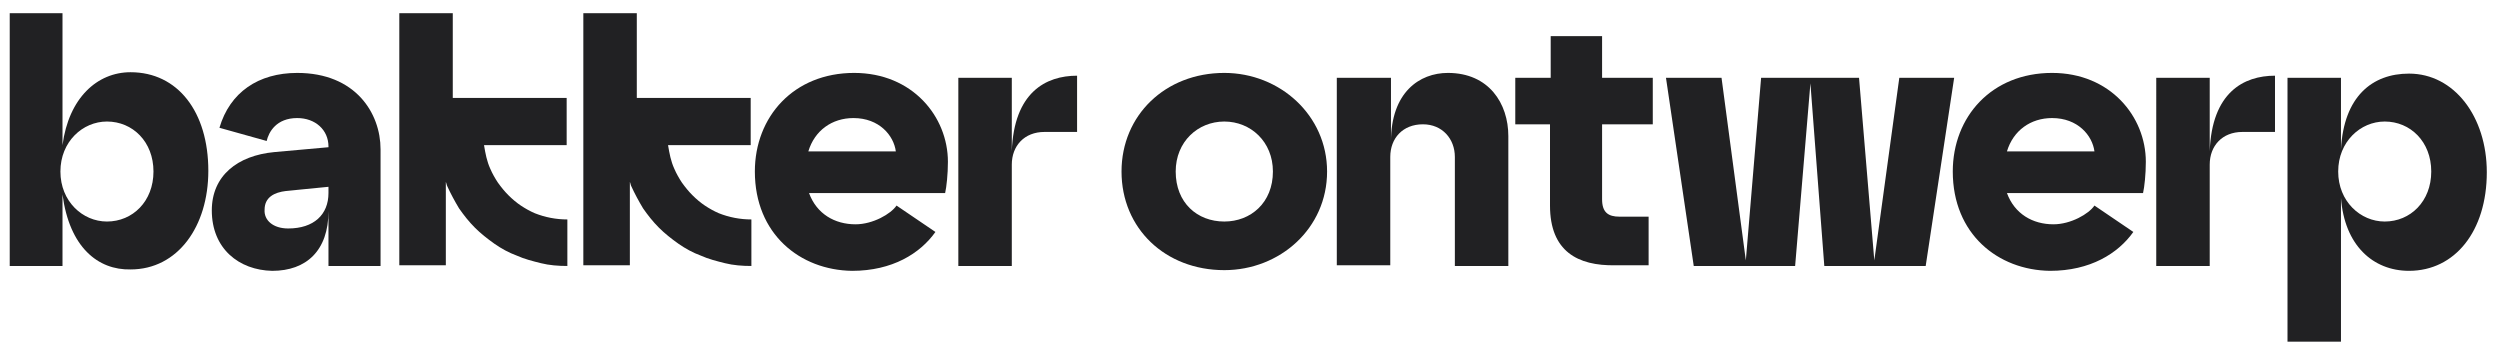
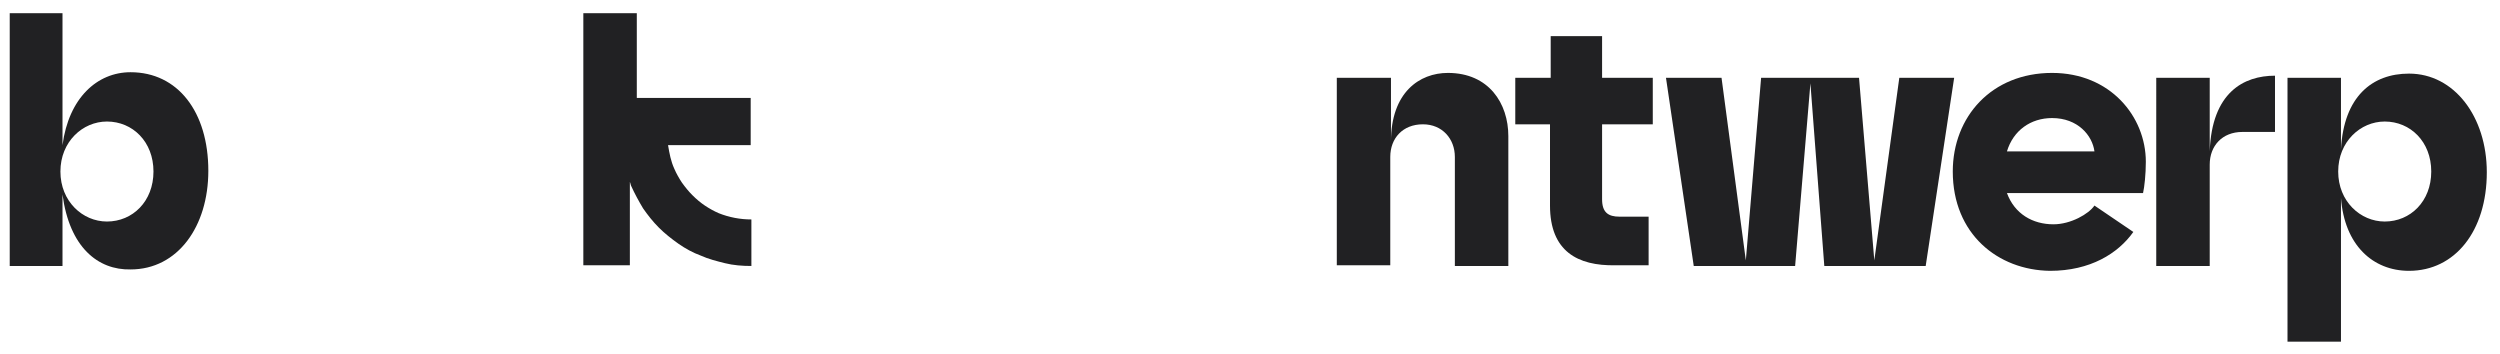
<svg xmlns="http://www.w3.org/2000/svg" version="1.1" id="Laag_1" x="0px" y="0px" viewBox="0 0 360 51" style="enable-background:new 0 0 360 51;" xml:space="preserve">
  <style type="text/css">
	.Slagschaduw{fill:none;}
	.Buitenste_x0020_gloed_x0020_5_x0020_pt{fill:none;}
	.Blauw_x0020_neon{fill:none;stroke:#8AACDA;stroke-width:7;stroke-linecap:round;stroke-linejoin:round;}
	.Hooglicht_x002C__x0020_chroom{fill:url(#SVGID_1_);stroke:#FFFFFF;stroke-width:0.363;stroke-miterlimit:1;}
	.Jive_AS{fill:#FFDD00;}
	.Alyssa_AS{fill:#A6D0E4;}
	.st0{fill:#212123;}
</style>
  <linearGradient id="SVGID_1_" gradientUnits="userSpaceOnUse" x1="-503" y1="-358.5" x2="-503" y2="-359.5">
    <stop offset="0" style="stop-color:#656565" />
    <stop offset="0.618" style="stop-color:#1B1B1B" />
    <stop offset="0.629" style="stop-color:#545454" />
    <stop offset="0.983" style="stop-color:#3E3E3E" />
  </linearGradient>
  <g>
    <g>
      <path class="st0" d="M9,28v10.3H1.4V1.9H9v19c0.9-6.8,5-10.5,9.8-10.5c6.8,0,11.2,5.7,11.2,14.2c0,8-4.4,14.2-11.2,14.2    C14.1,38.9,10,35.6,9,28z M15.4,31.9c3.7,0,6.7-2.9,6.7-7.2s-3-7.2-6.7-7.2c-3.5,0-6.7,2.9-6.7,7.2S11.9,31.9,15.4,31.9z" />
-       <path class="st0" d="M30.5,30.3c0-5,3.7-7.9,9-8.4l7.8-0.7v-0.1c0-2.4-1.9-4.1-4.5-4.1c-3,0-4.1,2-4.4,3.3l-6.8-1.9    c1.5-5.1,5.6-7.9,11.2-7.9c8.4,0,12,5.8,12,11v16.8h-7.5v-7.9c0,5.7-3.2,8.6-8.1,8.6C34.4,38.9,30.5,35.8,30.5,30.3z M41.5,32.9    c3.7,0,5.8-2,5.8-5.1v-0.9l-6.1,0.6c-1.7,0.2-3.1,0.9-3.1,2.7C38,31.7,39.3,32.9,41.5,32.9z" />
-       <path class="st0" d="M108.7,24.7c0-7.9,5.6-14.2,14.3-14.2c8.4,0,13.5,6.3,13.5,12.8c0,1.8-0.2,3.6-0.4,4.5h-19.6    c1.1,3,3.7,4.5,6.7,4.5c2.5,0,5.1-1.5,5.9-2.7l5.6,3.8c-2.2,3.1-6.2,5.6-12,5.6C115.2,38.9,108.7,33.7,108.7,24.7z M129,21.8    c-0.3-2.3-2.4-4.8-6.1-4.8c-3.1,0-5.6,1.8-6.5,4.8H129z" />
-       <path class="st0" d="M138,11.2h7.7v10.6c0.3-8.5,4.9-10.9,9.4-10.9V19h-4.7c-2.9,0-4.7,2-4.7,4.7v14.6H138V11.2z" />
-       <path class="st0" d="M161.5,24.7c0-8.1,6.3-14.2,14.8-14.2c8,0,14.8,6.1,14.8,14.2c0,8.2-6.8,14.2-14.8,14.2    C167.8,38.9,161.5,32.9,161.5,24.7z M176.3,31.9c3.8,0,7-2.7,7-7.2c0-4.3-3.2-7.2-7-7.2c-3.8,0-7,2.9-7,7.2    C169.3,29.2,172.4,31.9,176.3,31.9z" />
      <path class="st0" d="M192.6,11.2h7.7v9.2c0-7.1,4.1-9.9,8.2-9.9c5.9,0,8.7,4.4,8.7,9.1v18.7h-7.7V22.6c0-2.6-1.8-4.7-4.6-4.7    c-2.9,0-4.7,2-4.7,4.7v15.6h-7.7V11.2z" />
      <path class="st0" d="M223.2,29.6V17.9h-5v-6.7h5.1v-6h7.4v6h7.3v6.7h-7.3v10.8c0,1.9,0.9,2.5,2.5,2.5h4.2v7h-4.8    C227.2,38.3,223.2,36.2,223.2,29.6z" />
      <path class="st0" d="M239.9,11.2h8l3.5,26.3l2.2-26.3h14.1l2.2,26.3l3.6-26.3h7.9l-4.1,27.1h-14.6l-2-26.3l-2.2,26.3h-14.6    L239.9,11.2z" />
      <path class="st0" d="M281.2,24.7c0-7.9,5.6-14.2,14.3-14.2c8.4,0,13.5,6.3,13.5,12.8c0,1.8-0.2,3.6-0.4,4.5H289    c1.1,3,3.7,4.5,6.7,4.5c2.5,0,5.1-1.5,5.9-2.7l5.6,3.8c-2.2,3.1-6.2,5.6-12,5.6C287.7,38.9,281.2,33.7,281.2,24.7z M301.6,21.8    c-0.3-2.3-2.4-4.8-6.1-4.8c-3.1,0-5.6,1.8-6.5,4.8H301.6z" />
      <path class="st0" d="M310.5,11.2h7.7v10.6c0.3-8.5,4.9-10.9,9.4-10.9V19h-4.7c-2.9,0-4.7,2-4.7,4.7v14.6h-7.7V11.2z" />
      <path class="st0" d="M329.4,11.2h7.7v10.3c0.4-7.6,4.5-10.9,9.8-10.9c6.5,0,11.2,6.2,11.2,14.2c0,8.5-4.6,14.2-11.2,14.2    c-5.2,0-9.3-3.7-9.8-10.5v20.7h-7.7V11.2z M336.7,24.7c0,4.3,3.2,7.2,6.7,7.2c3.7,0,6.7-2.9,6.7-7.2s-3-7.2-6.7-7.2    C339.9,17.5,336.7,20.4,336.7,24.7z" />
    </g>
    <path class="st0" d="M108.3,14.1H91.7V1.9H84v36.3h6.7V26.2c0.1,0.2,0.1,0.4,0.2,0.6c0.5,1.1,1.1,2.2,1.7,3.2   c0.7,1,1.4,1.9,2.3,2.8c0.8,0.8,1.8,1.6,2.8,2.3c1,0.7,2.1,1.3,3.2,1.7c1.1,0.5,2.3,0.8,3.5,1.1c1.2,0.3,2.5,0.4,3.8,0.4v-6.7   c-1.6,0-3.2-0.3-4.7-0.9c-0.7-0.3-1.4-0.7-2-1.1c-0.6-0.4-1.2-0.9-1.8-1.5c-0.5-0.5-1-1.1-1.5-1.8c-0.4-0.6-0.8-1.3-1.1-2   c-0.5-1.1-0.7-2.2-0.9-3.4h11.9V14.1z" />
-     <path class="st0" d="M81.7,14.1H65.2V1.9h-7.7v36.3h6.7V26.2c0.1,0.2,0.1,0.4,0.2,0.6c0.5,1.1,1.1,2.2,1.7,3.2   c0.7,1,1.4,1.9,2.3,2.8c0.8,0.8,1.8,1.6,2.8,2.3c1,0.7,2.1,1.3,3.2,1.7c1.1,0.5,2.3,0.8,3.5,1.1c1.2,0.3,2.5,0.4,3.8,0.4v-6.7   c-1.6,0-3.2-0.3-4.7-0.9c-0.7-0.3-1.4-0.7-2-1.1c-0.6-0.4-1.2-0.9-1.8-1.5c-0.5-0.5-1-1.1-1.5-1.8c-0.4-0.6-0.8-1.3-1.1-2   c-0.5-1.1-0.7-2.2-0.9-3.4h11.9V14.1z" />
  </g>
</svg>